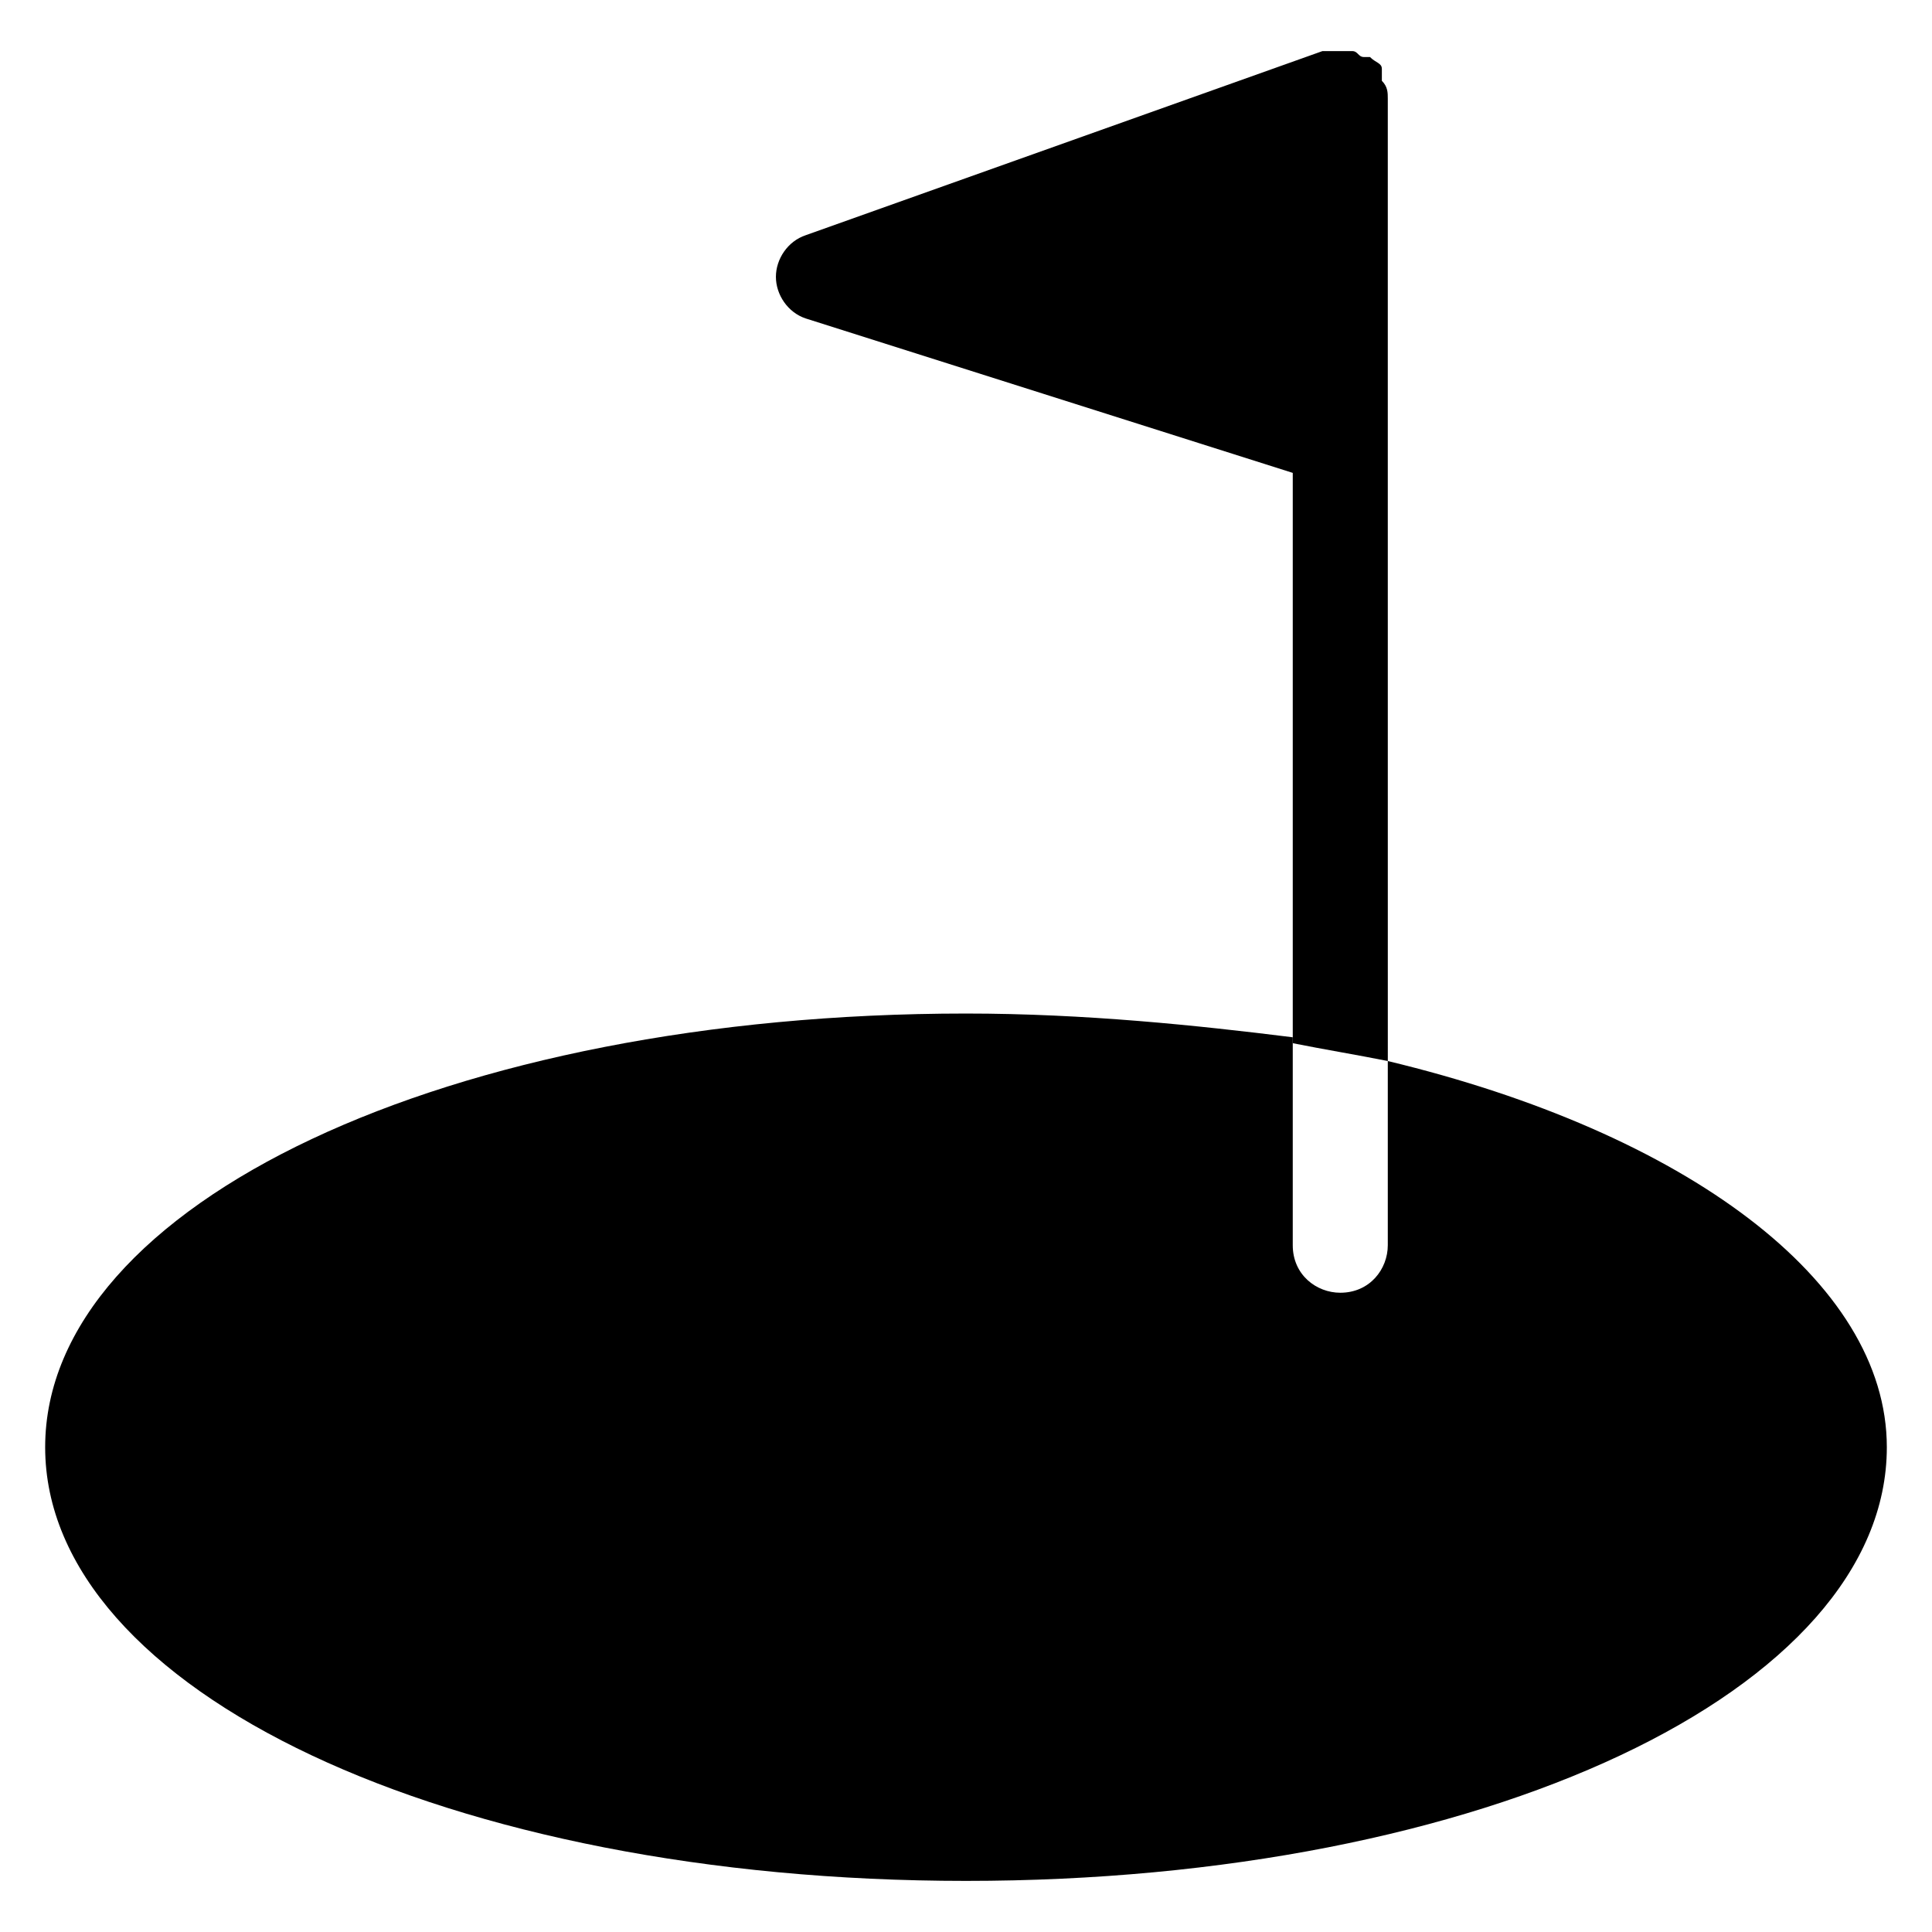
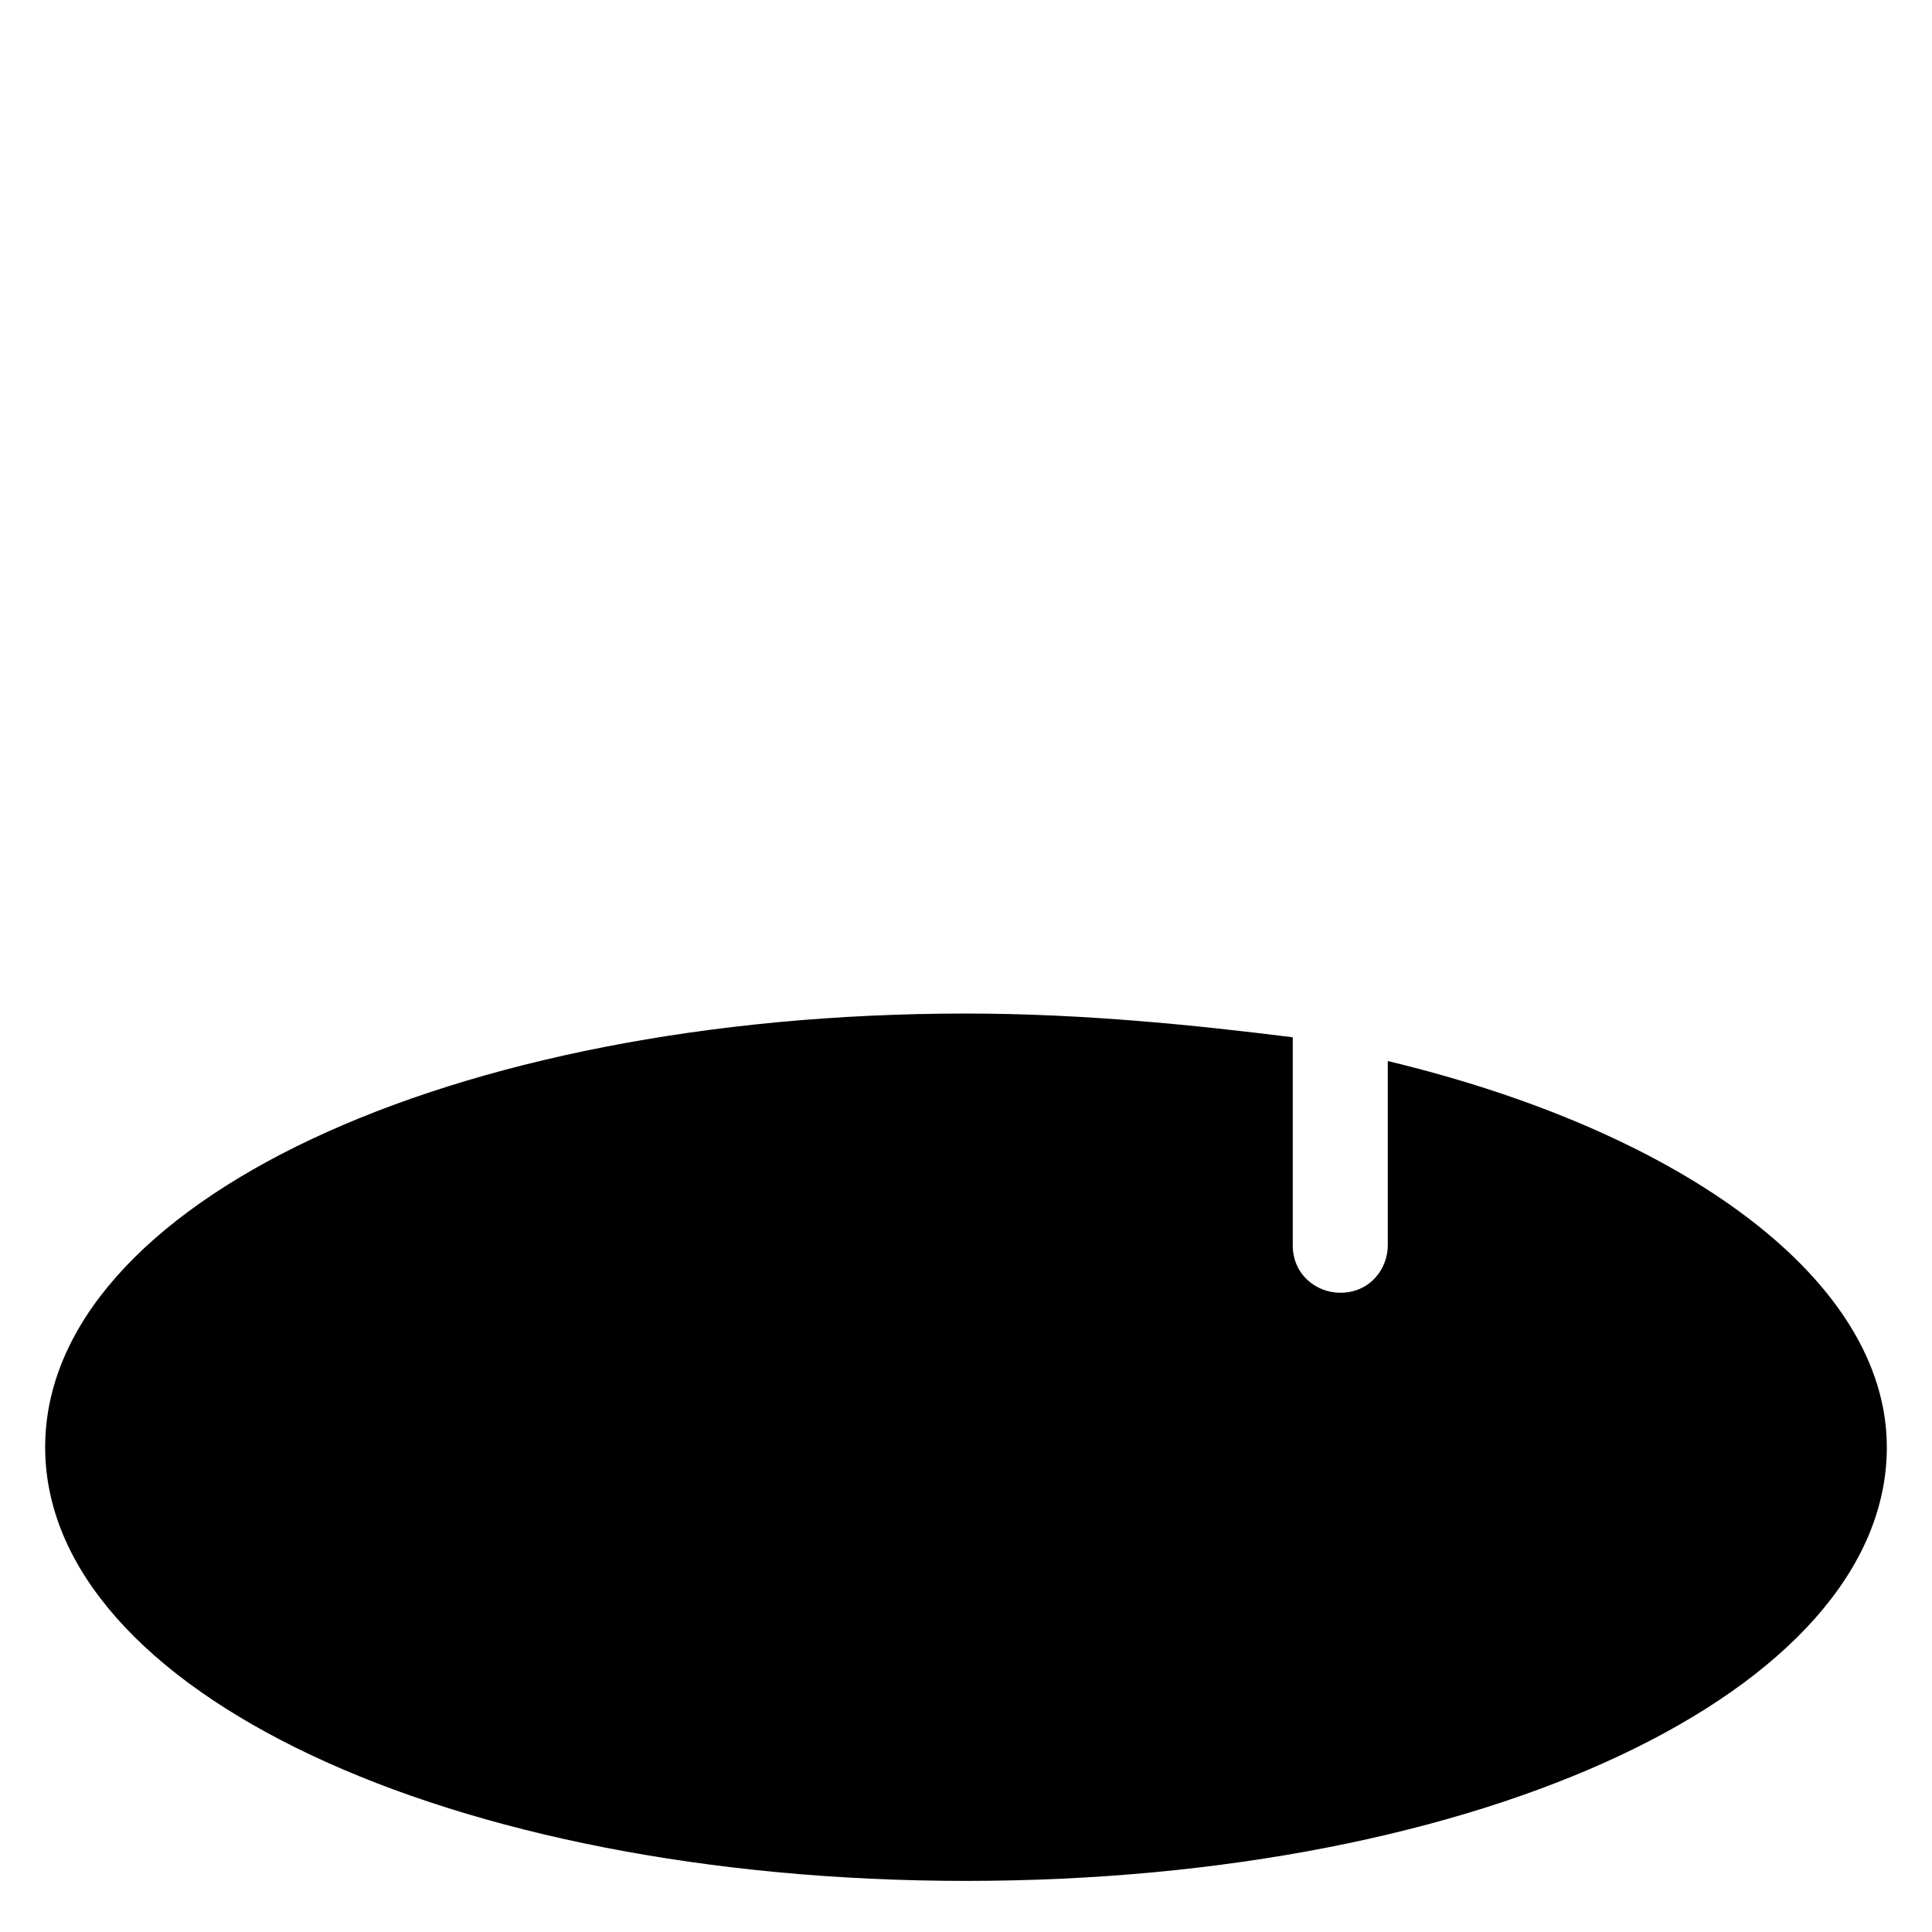
<svg xmlns="http://www.w3.org/2000/svg" fill="#000000" width="800px" height="800px" version="1.1" viewBox="144 144 512 512">
  <g>
    <path d="m511.78 425.19v48.805c0 6.297-4.723 12.594-12.594 12.594-6.297 0-12.594-4.723-12.594-12.594v-55.105c-25.195-3.144-55.105-6.293-86.594-6.293-136.97 0-244.03 50.383-244.03 114.93 0 64.551 107.06 114.93 244.03 114.93s244.03-50.383 244.03-114.93c0-44.082-53.531-83.441-132.25-102.34z" />
-     <path d="m511.78 261.45v-91.312c0-1.574 0-3.148-1.574-4.723v-3.152c0-1.574-1.574-1.574-3.148-3.148h-1.574c-1.574 0-1.574-1.574-3.148-1.574h-1.574-1.574-3.148-1.574l-136.97 48.805c-4.723 1.574-7.871 6.297-7.871 11.02 0 4.723 3.148 9.445 7.871 11.02l129.1 40.934v151.14c7.871 1.574 17.32 3.148 25.191 4.723z" />
  </g>
</svg>